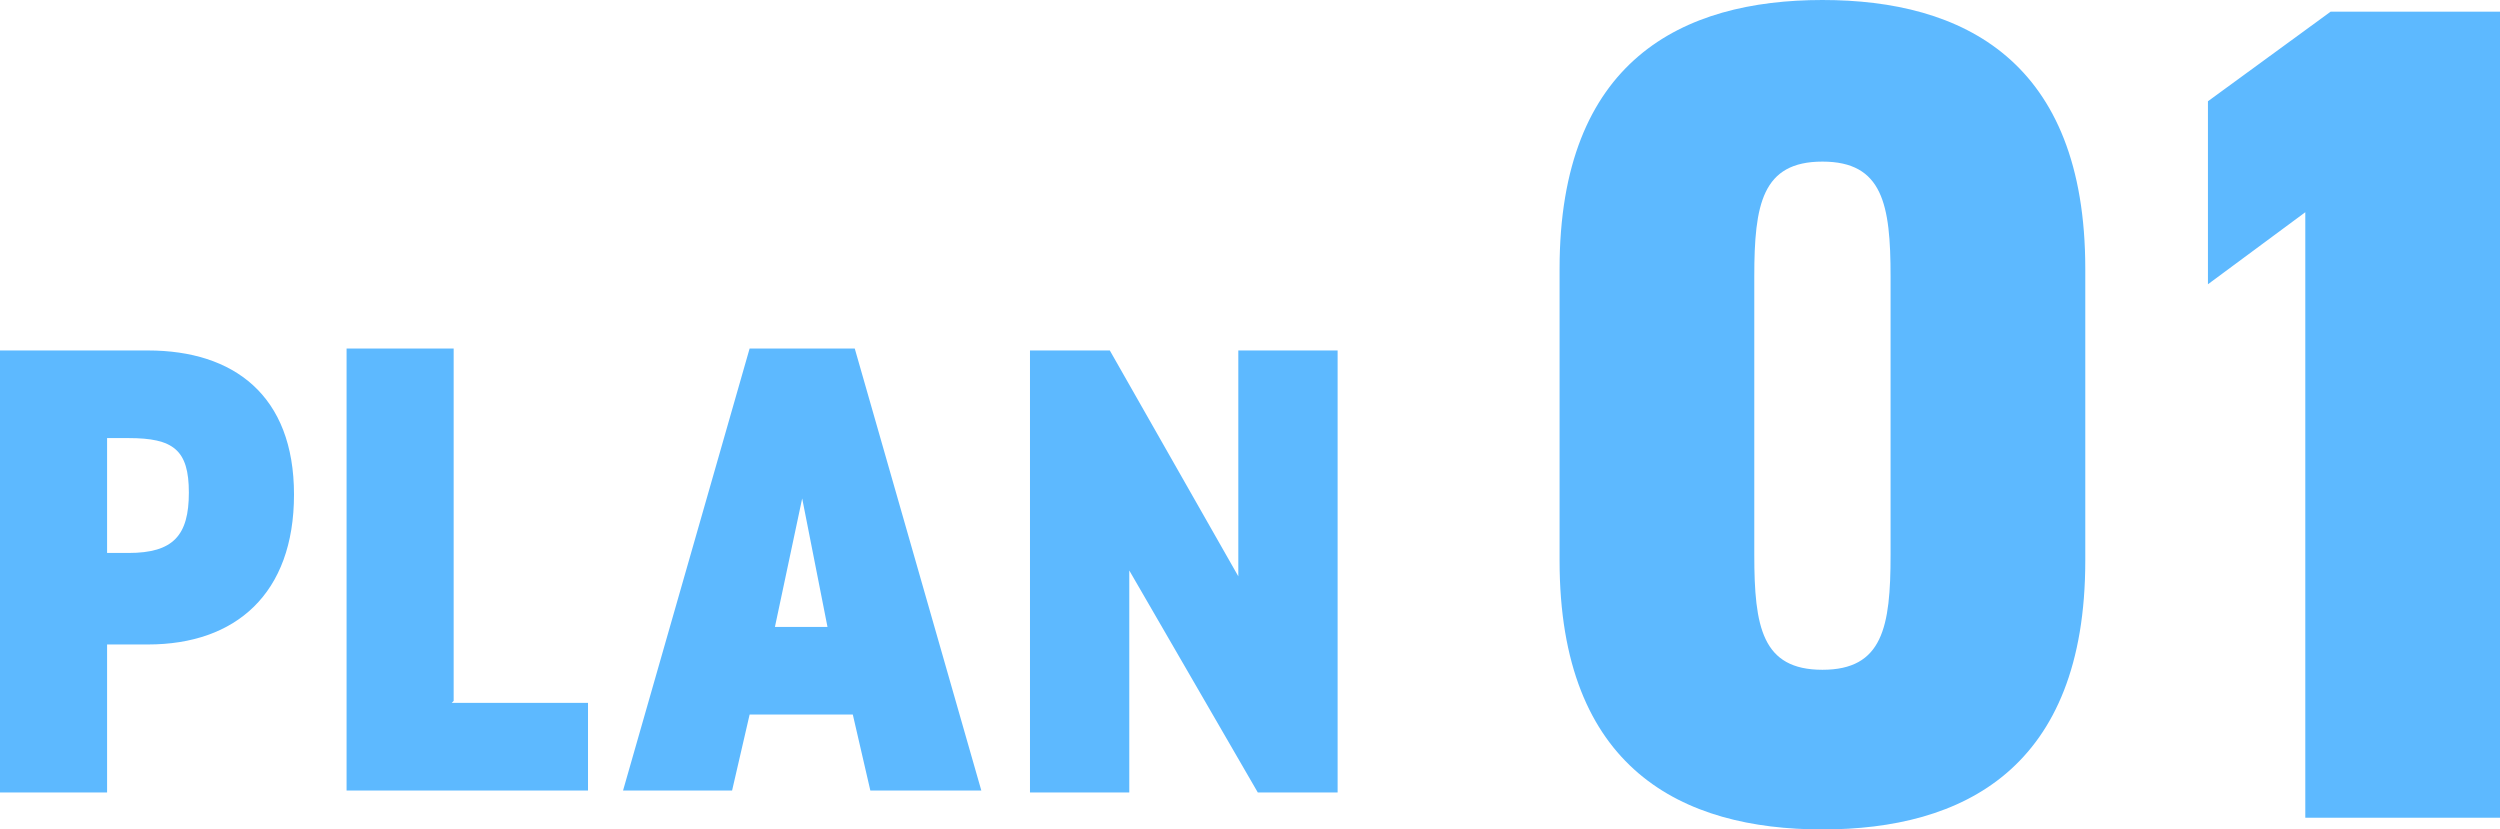
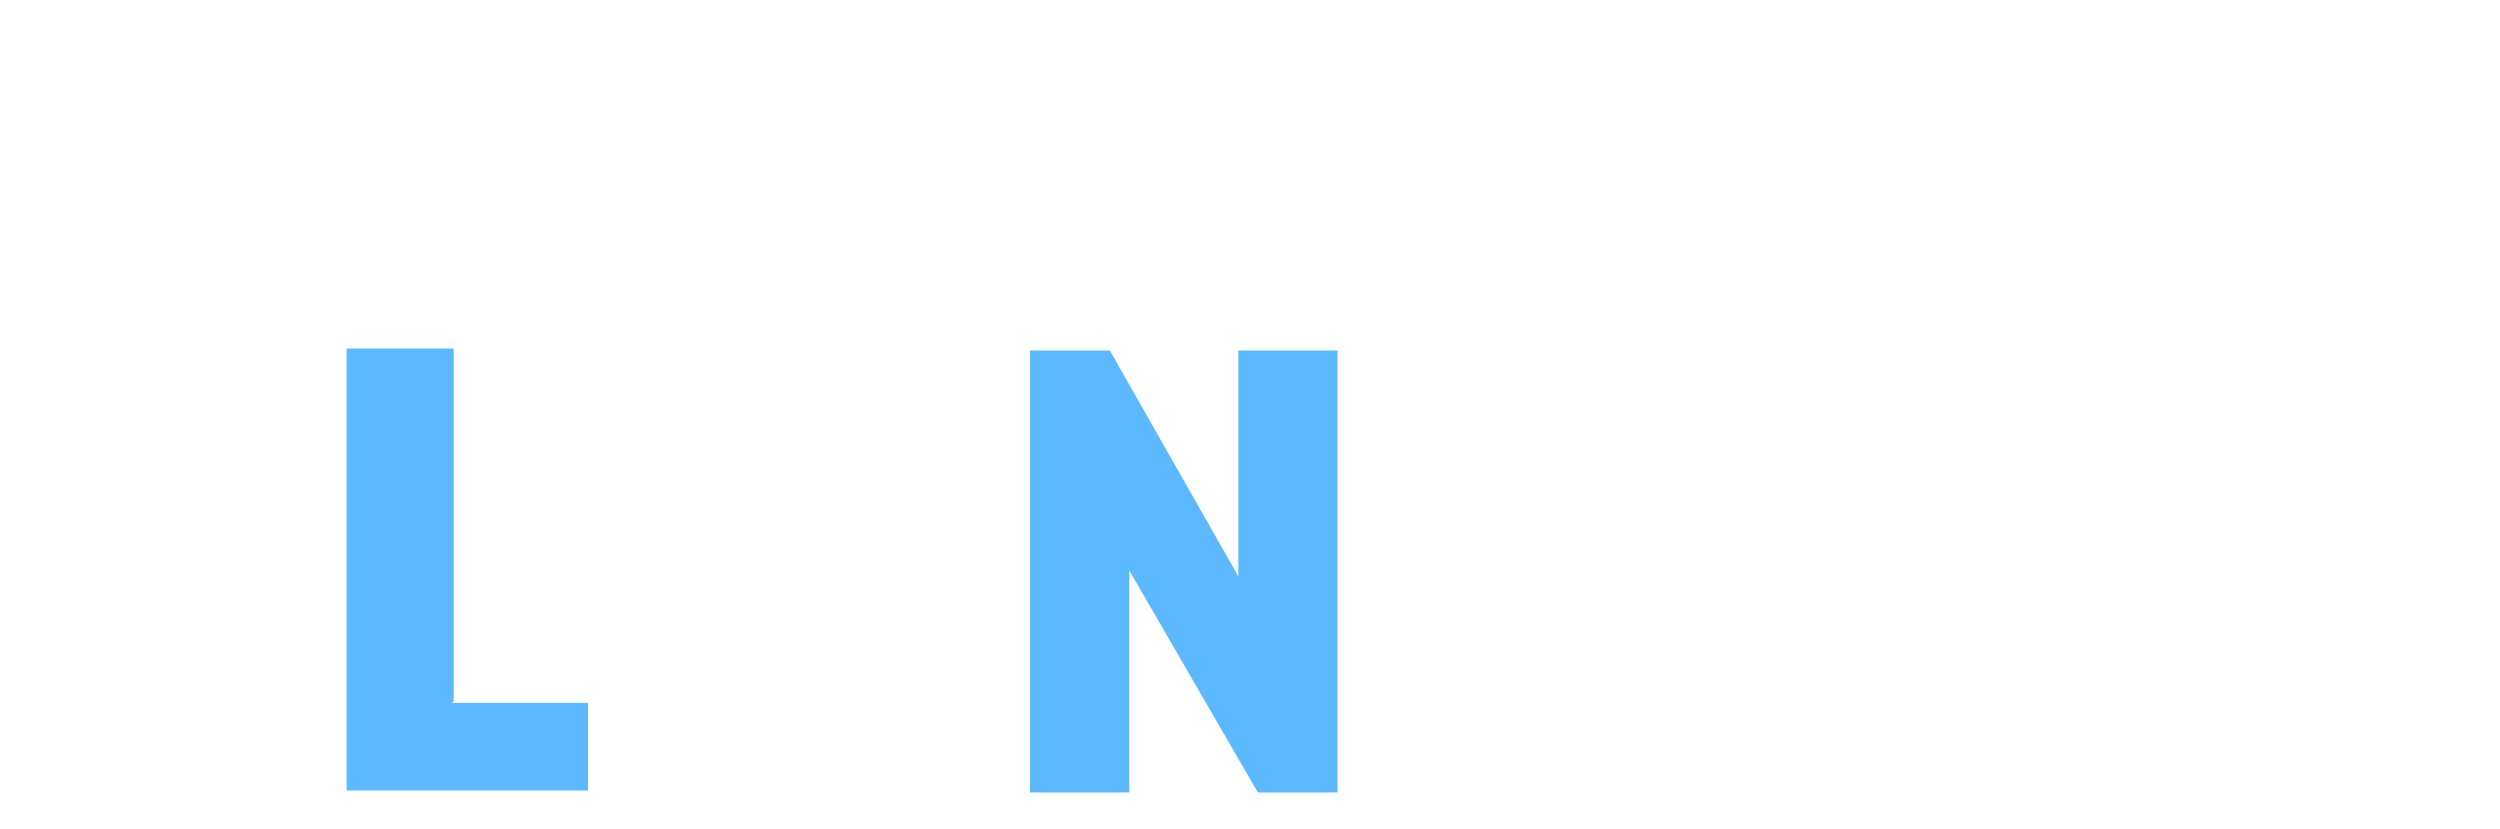
<svg xmlns="http://www.w3.org/2000/svg" id="_レイヤー_2" data-name="レイヤー_2" viewBox="0 0 128.4 42.6">
  <defs>
    <style>
      .cls-1 {
        fill: #5db9ff;
      }
    </style>
  </defs>
  <g id="_デザイン" data-name="デザイン">
    <g>
-       <path class="cls-1" d="M5.5,33v7.7H0v-22.7h7.6c4.4,0,7.5,2.3,7.5,7.4s-3,7.7-7.5,7.7h-2.2ZM6.6,28.4c2.3,0,3.1-.9,3.1-3.1s-.8-2.8-3.1-2.8h-1.1v5.9h1.1Z" />
      <path class="cls-1" d="M23.2,36.1h7v4.5h-12.4v-22.7h5.5v18.1Z" />
-       <path class="cls-1" d="M32,40.6l6.5-22.7h5.4l6.5,22.7h-5.7l-.9-3.9h-5.3l-.9,3.9h-5.7ZM39.8,32.2h2.7l-1.3-6.6-1.4,6.6Z" />
      <path class="cls-1" d="M68.7,18v22.7h-4.1l-6.6-11.4v11.4h-5.1v-22.7h4.1l6.6,11.6v-11.6h5.1Z" />
-       <path class="cls-1" d="M80.1,28.8v-15c0-10.7,6.3-13.8,13.5-13.8s13.5,3.1,13.5,13.8v15c0,10.7-6.3,13.8-13.5,13.8s-13.5-3.1-13.5-13.8ZM90.1,14.2v14.3c0,3.7.4,5.9,3.5,5.9s3.5-2.2,3.5-5.9v-14.3c0-3.7-.4-5.9-3.5-5.9s-3.5,2.2-3.5,5.9Z" />
-       <path class="cls-1" d="M128.4,42h-10V10.9l-5,3.7V5.2l6.3-4.6h8.7v41.4Z" />
    </g>
  </g>
</svg>